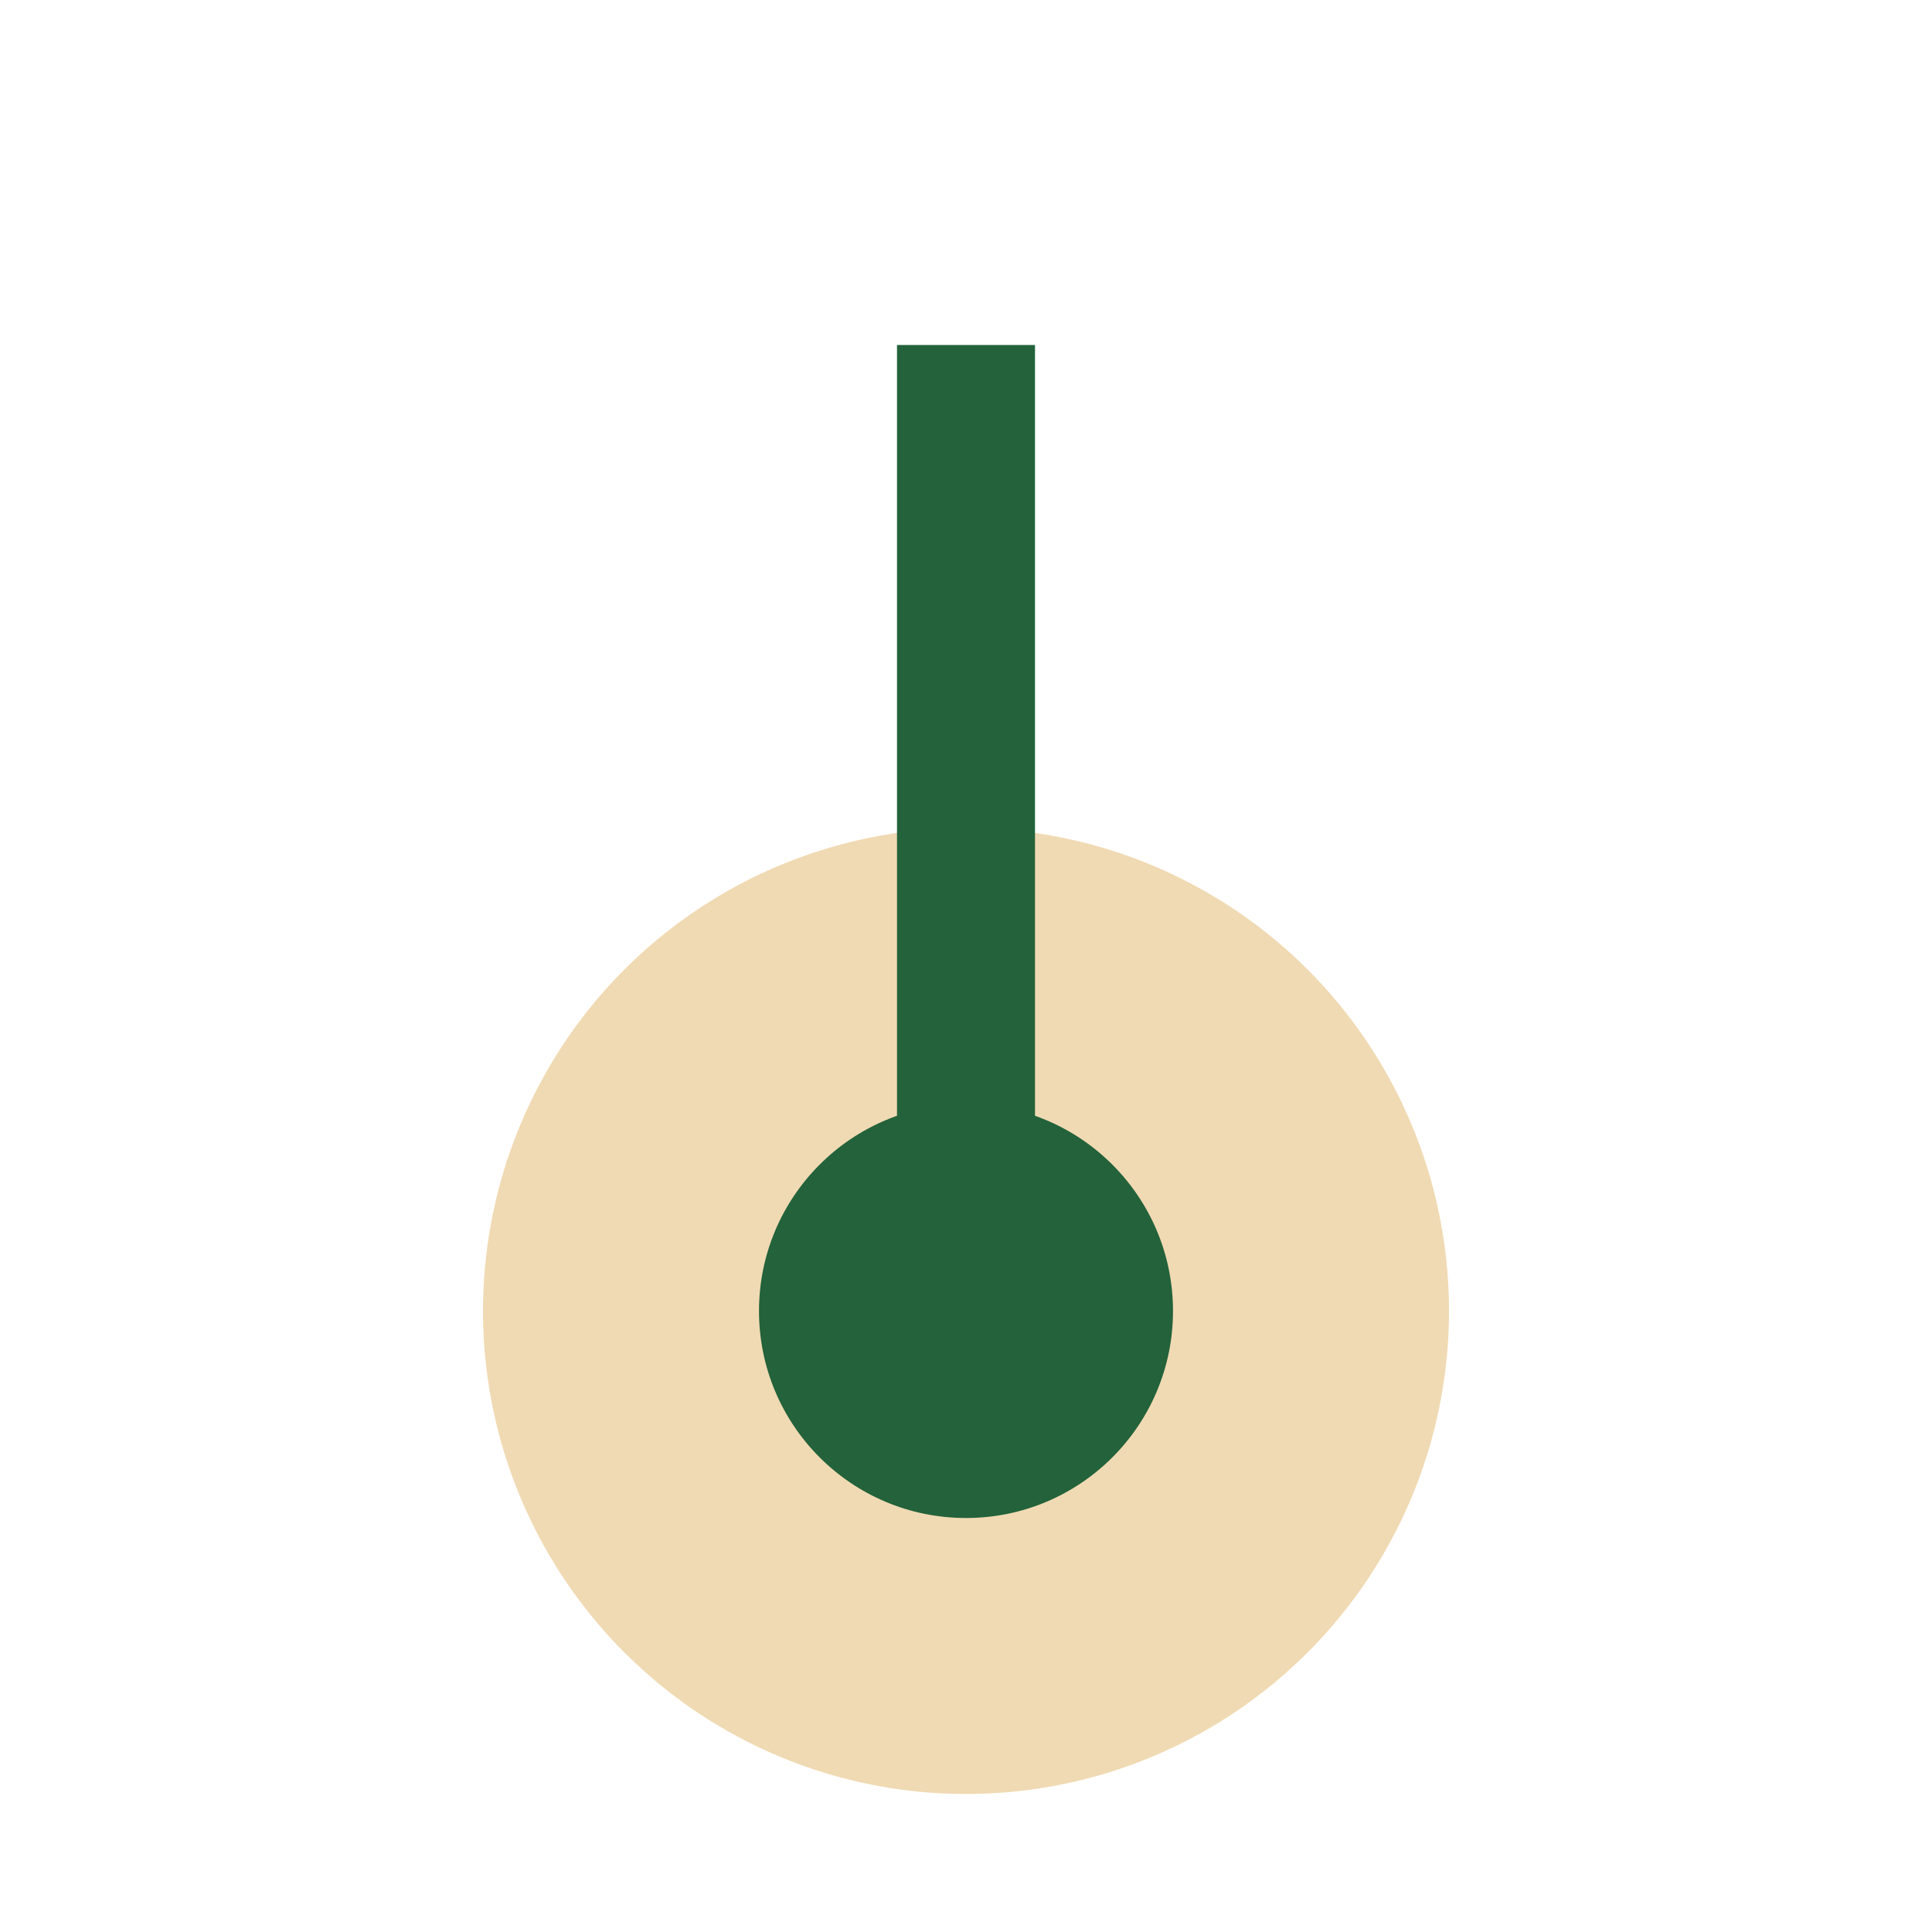
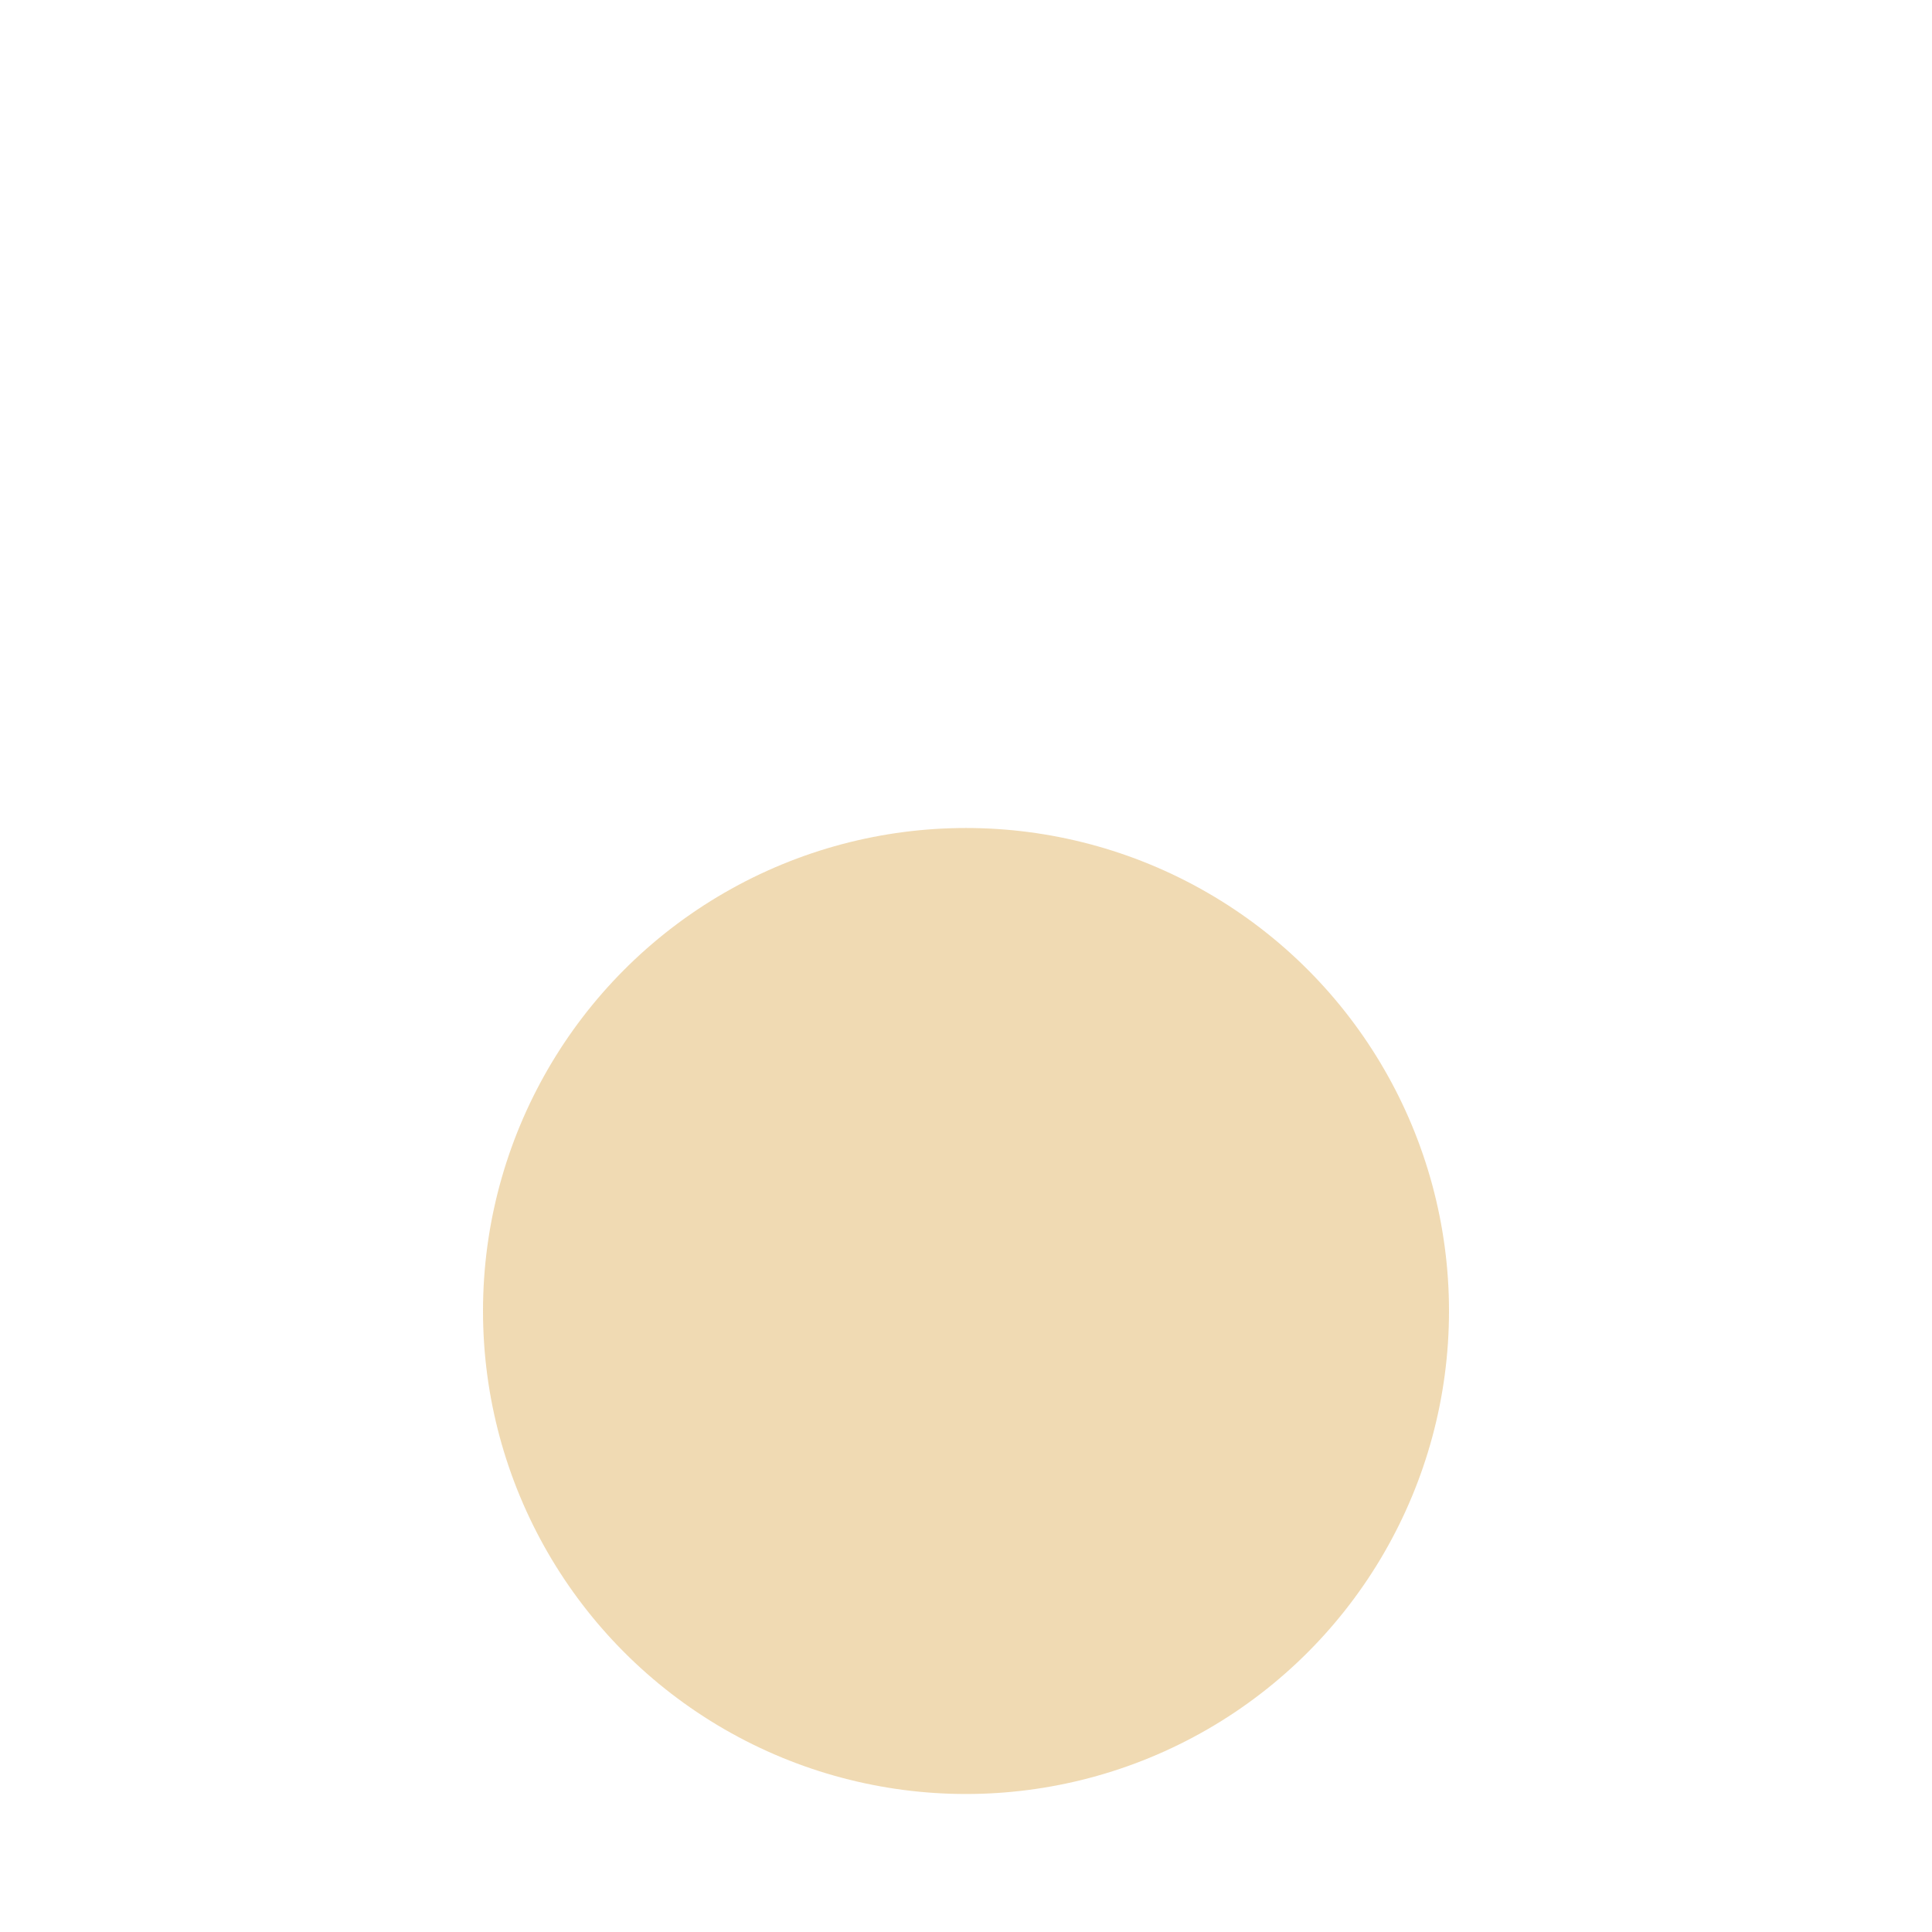
<svg xmlns="http://www.w3.org/2000/svg" width="28" height="28" viewBox="0 0 28 28">
  <circle cx="14" cy="19" r="7" fill="#CB8200" opacity=".3" />
-   <rect x="13" y="5" width="2" height="14" fill="#23623A" />
-   <circle cx="14" cy="19" r="3" fill="#23623A" />
</svg>